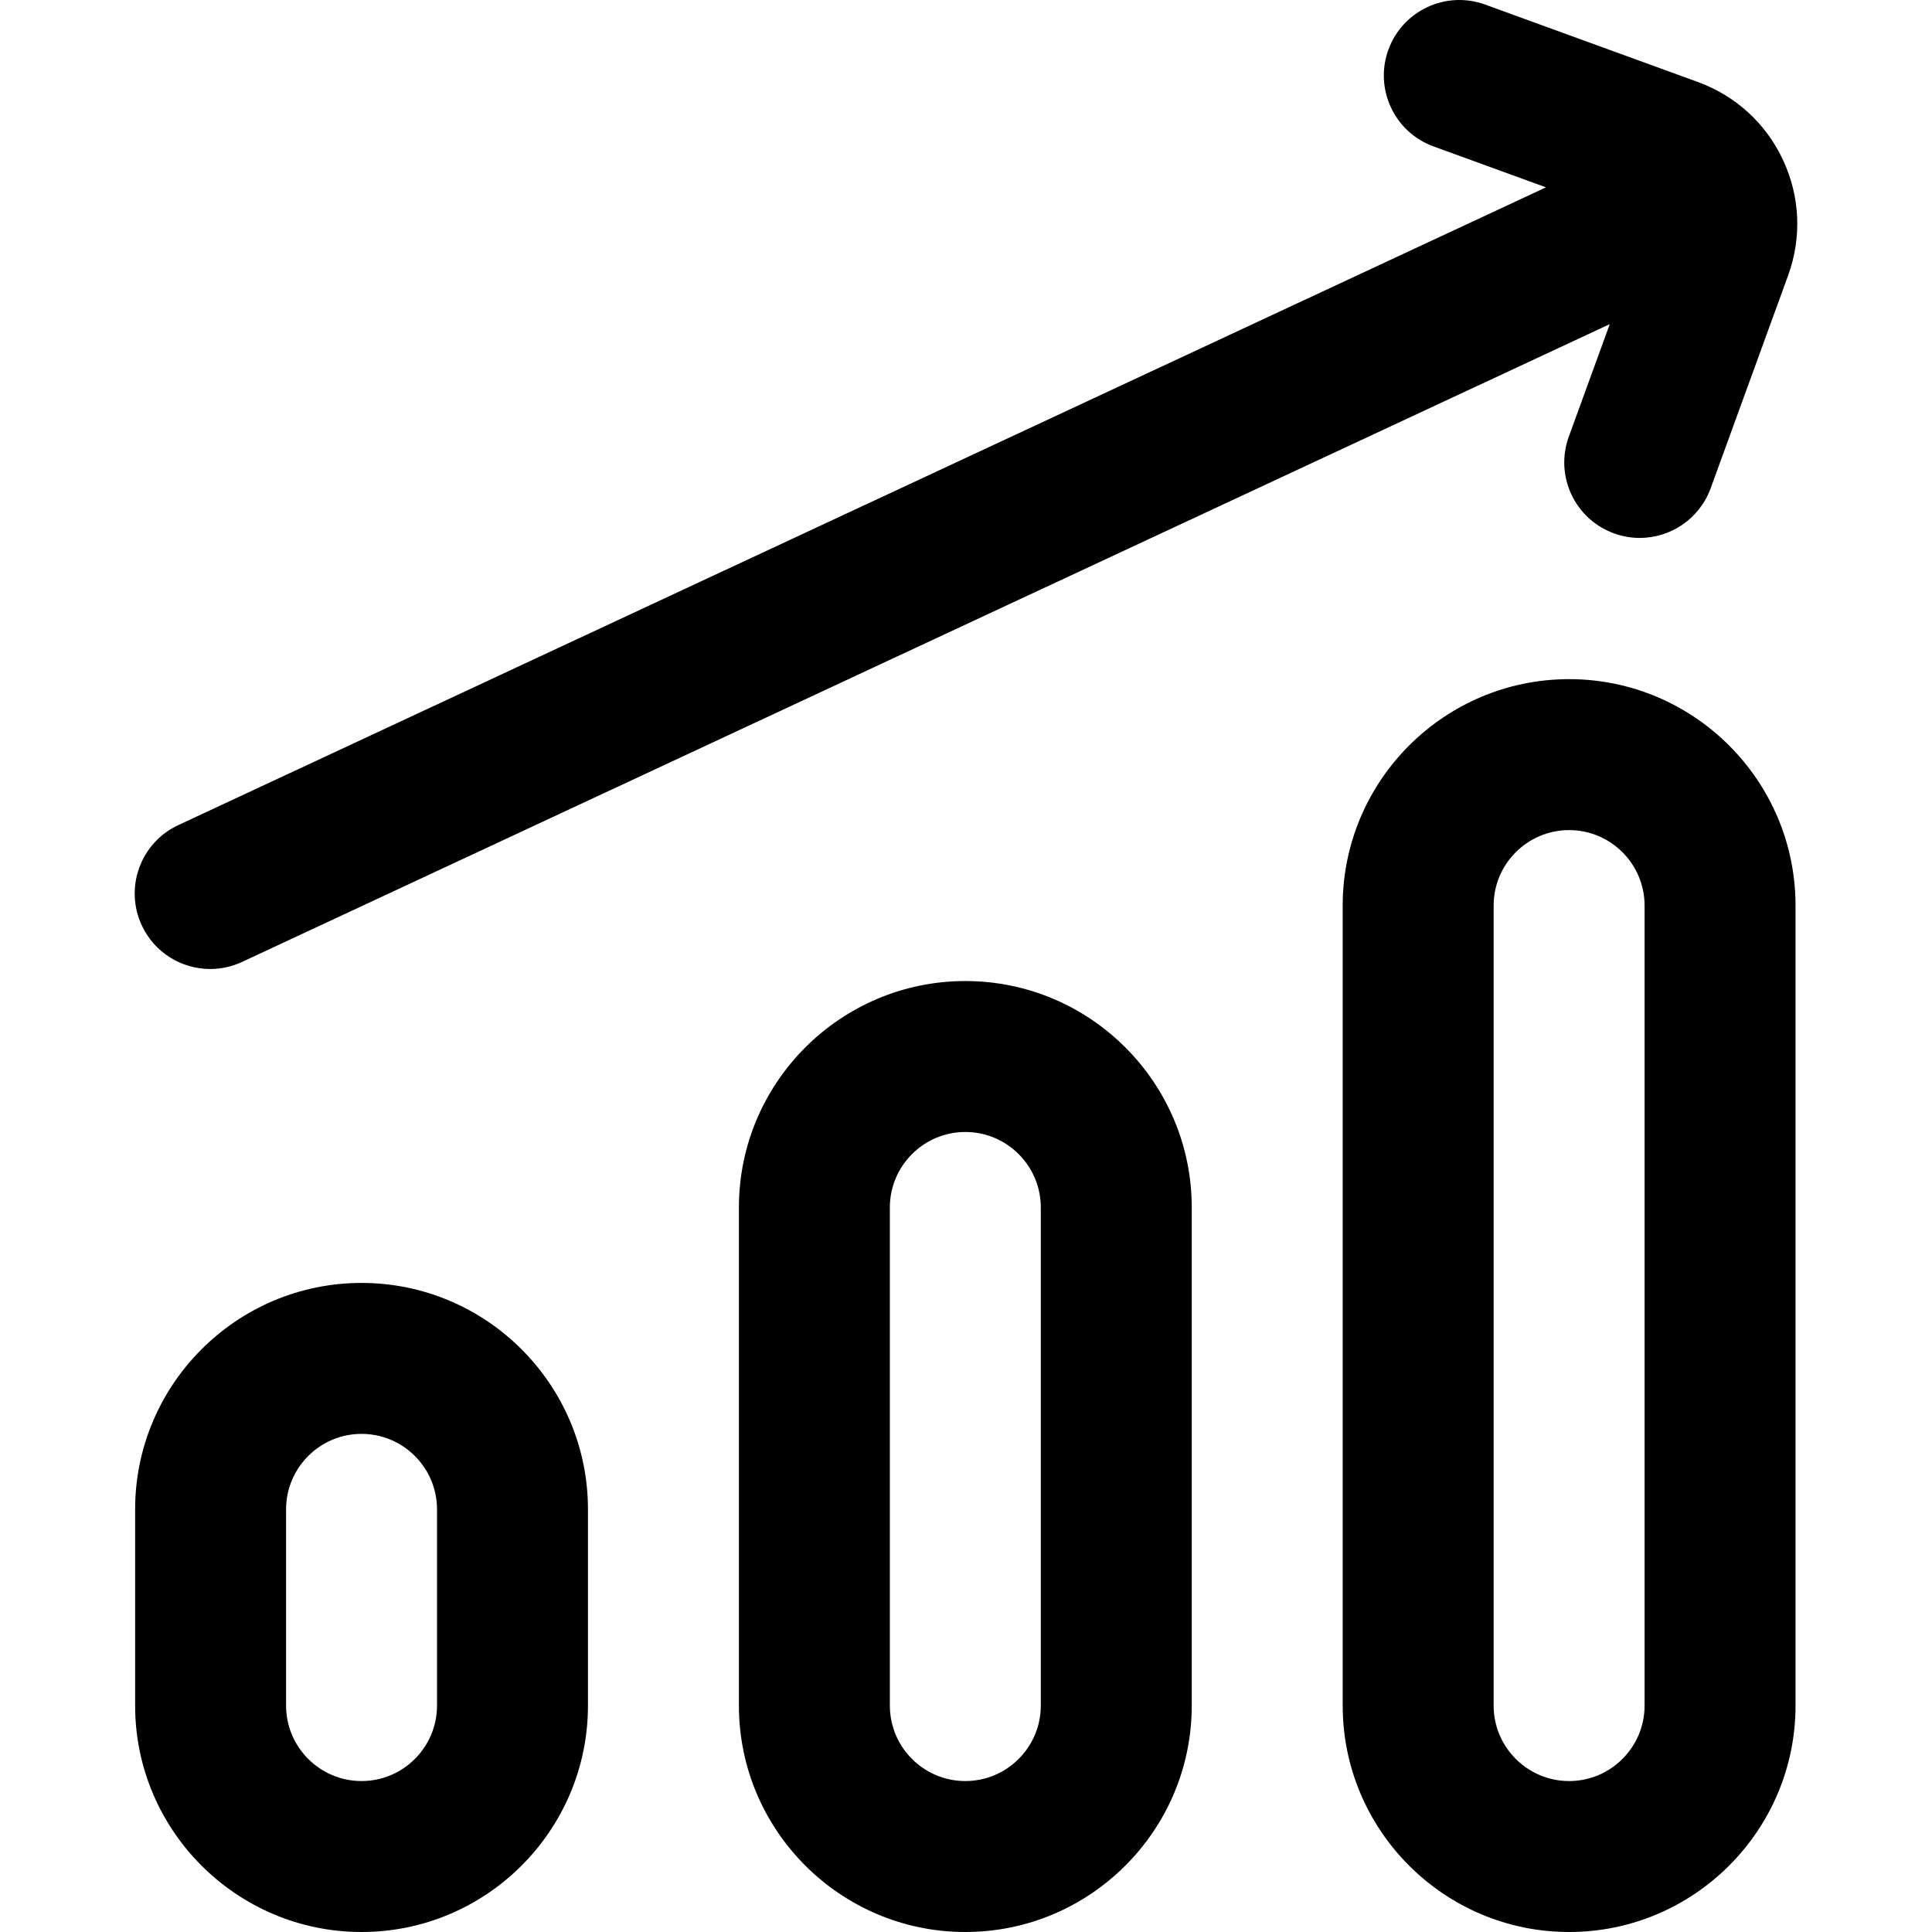
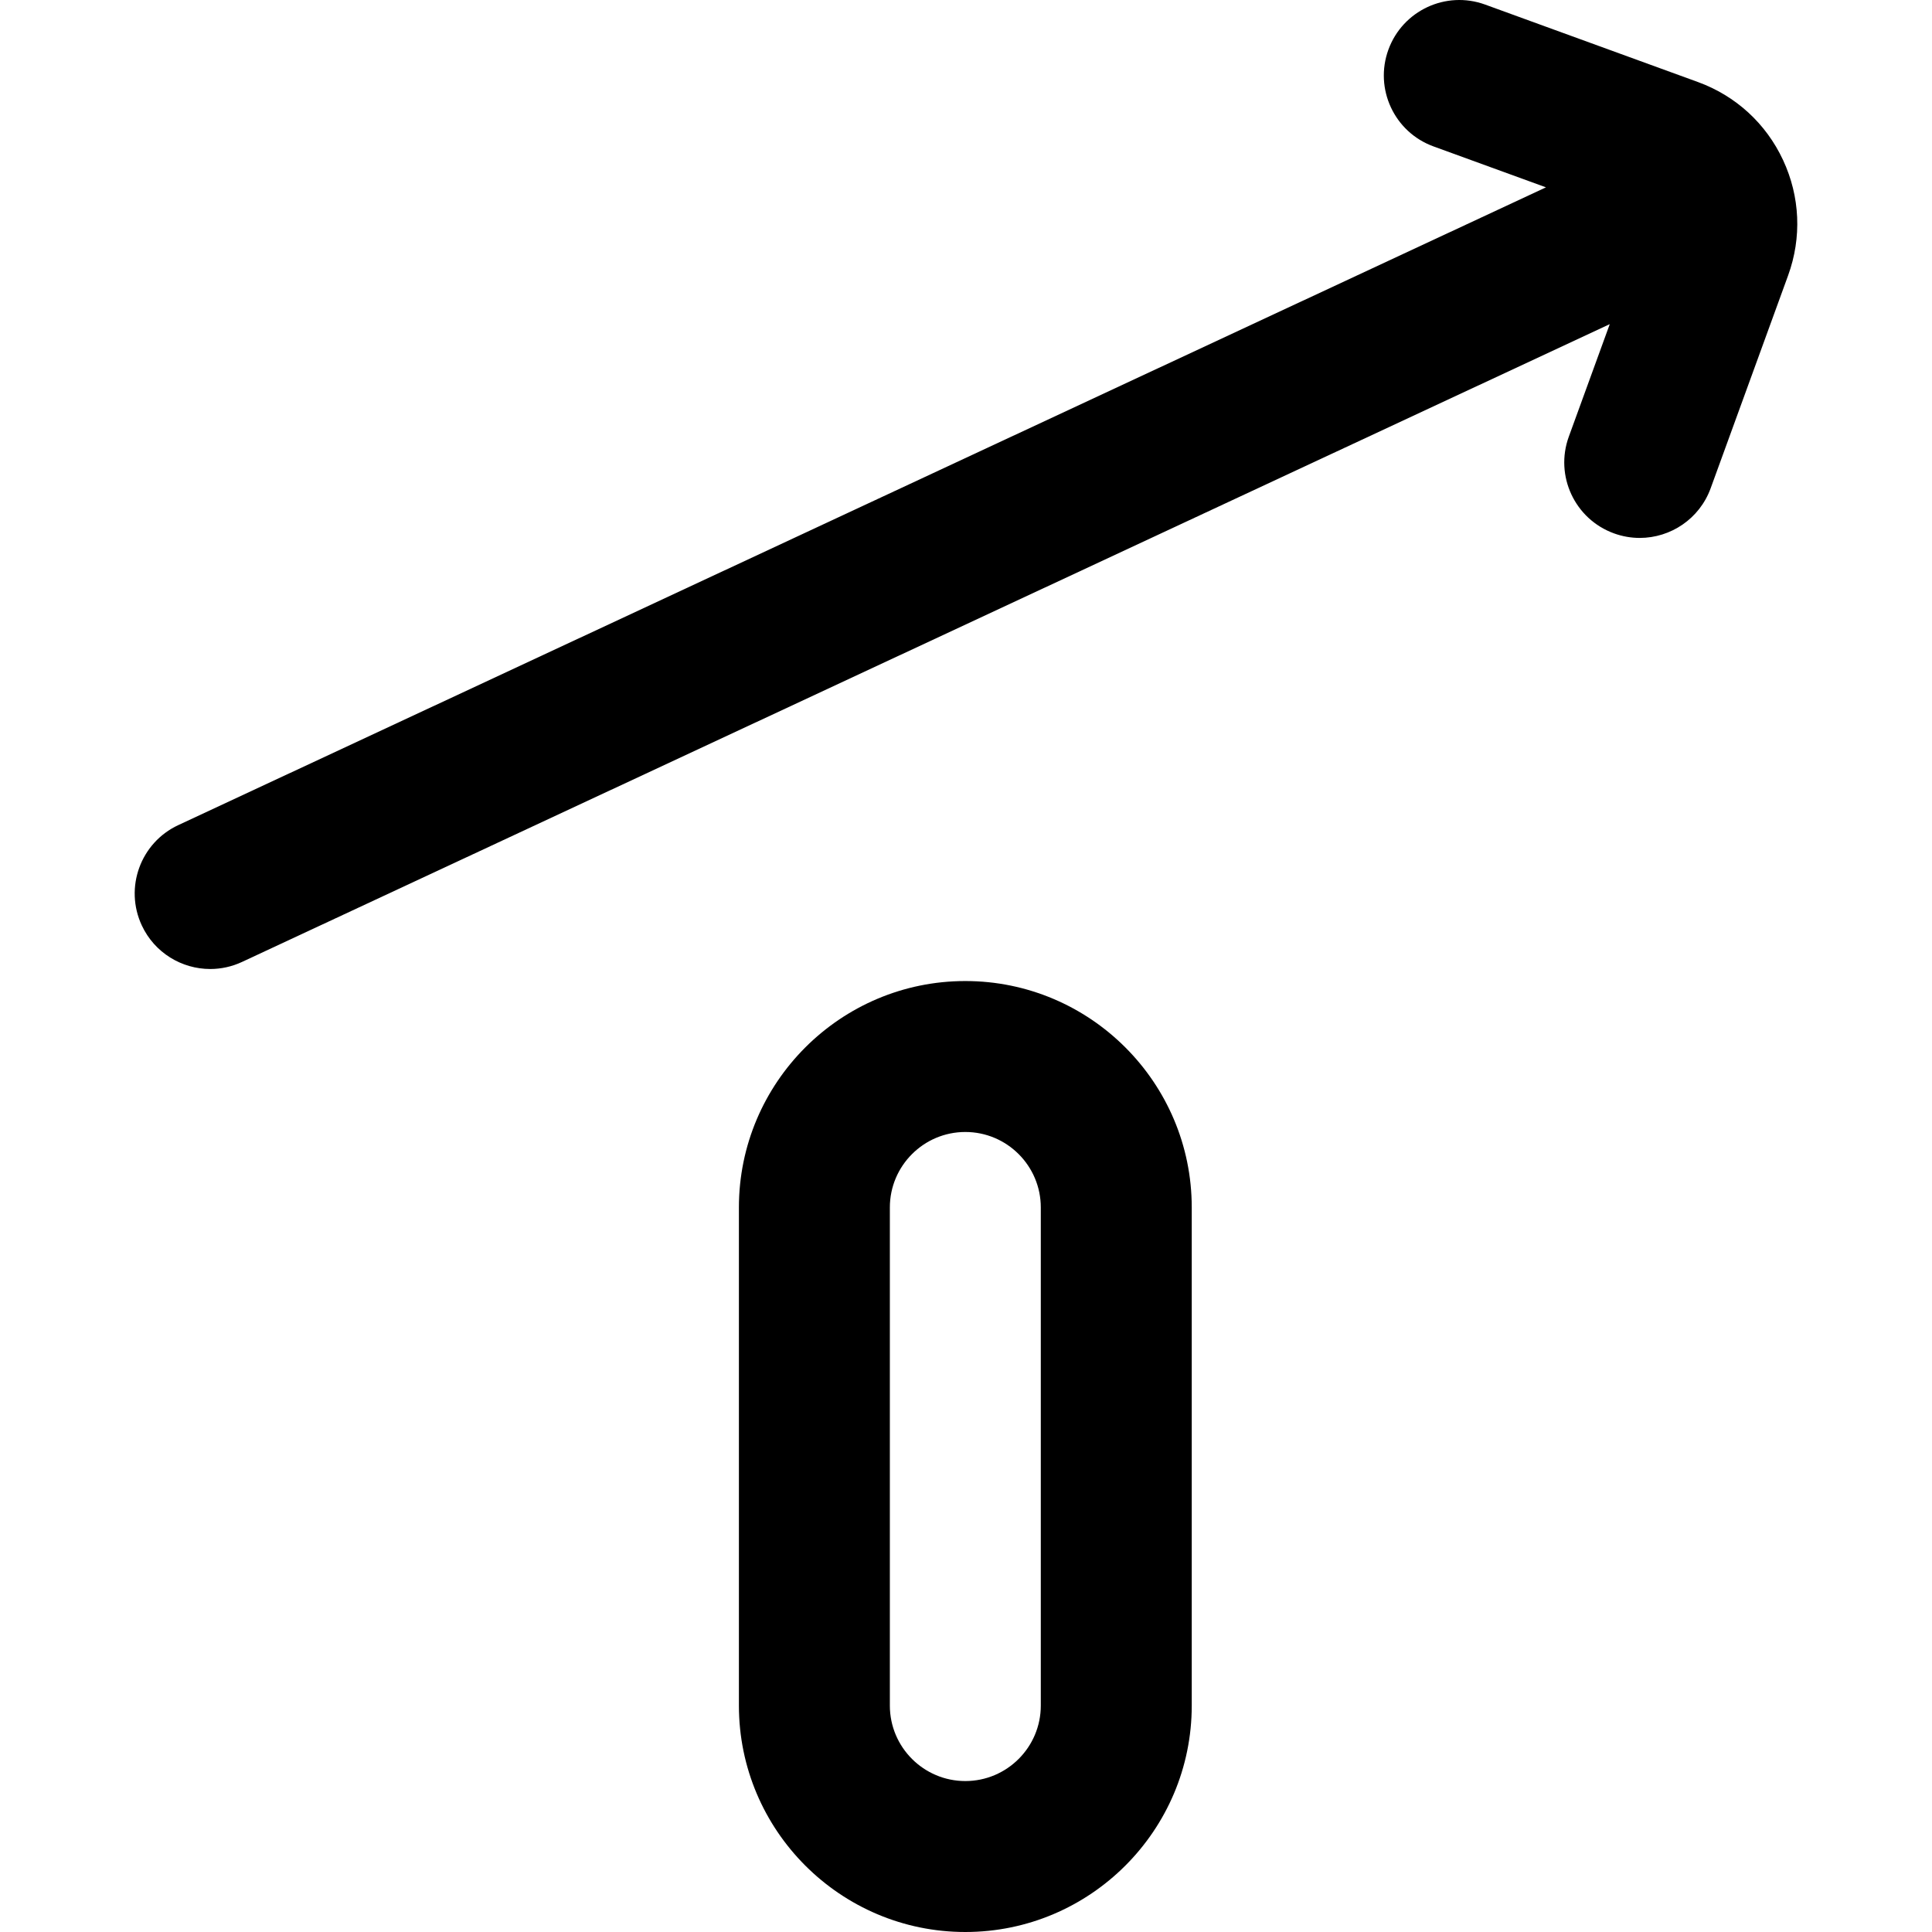
<svg xmlns="http://www.w3.org/2000/svg" id="Capa_1" enable-background="new 0 0 511.97 511.97" height="512" viewBox="0 0 511.97 511.97" width="512">
  <g>
    <path d="m449.934 21.733-56.382-20.522c-10.382-3.777-21.856 1.575-25.635 11.954-3.777 10.379 1.574 21.856 11.953 25.634l29.803 10.847-362.425 169.003c-10.011 4.668-14.342 16.568-9.674 26.579 3.393 7.277 10.606 11.552 18.139 11.552 2.83 0 5.706-.604 8.439-1.878l362.426-169.003-10.847 29.803c-3.777 10.38 1.574 21.856 11.953 25.634 2.259.822 4.567 1.212 6.839 1.212 8.169 0 15.84-5.044 18.796-13.165l20.521-56.381c3.654-10.04 3.181-20.903-1.336-30.586-4.514-9.684-12.531-17.029-22.57-20.683z" />
-     <path d="m95.807 339.97c-33.084 0-60 26.916-60 60v52c0 33.084 26.916 60 60 60s60-26.916 60-60v-52c0-33.084-26.916-60-60-60zm20 112c0 11.028-8.972 20-20 20s-20-8.972-20-20v-52c0-11.028 8.972-20 20-20s20 8.972 20 20z" />
    <path d="m255.807 259.97c-33.084 0-60 26.916-60 60v132c0 33.084 26.916 60 60 60s60-26.916 60-60v-132c0-33.084-26.916-60-60-60zm20 192c0 11.028-8.972 20-20 20s-20-8.972-20-20v-132c0-11.028 8.972-20 20-20s20 8.972 20 20z" />
-     <path d="m415.807 179.97c-33.084 0-60 26.916-60 60v212c0 33.084 26.916 60 60 60s60-26.916 60-60v-212c0-33.084-26.916-60-60-60zm20 272c0 11.028-8.972 20-20 20s-20-8.972-20-20v-212c0-11.028 8.972-20 20-20s20 8.972 20 20z" />
  </g>
</svg>